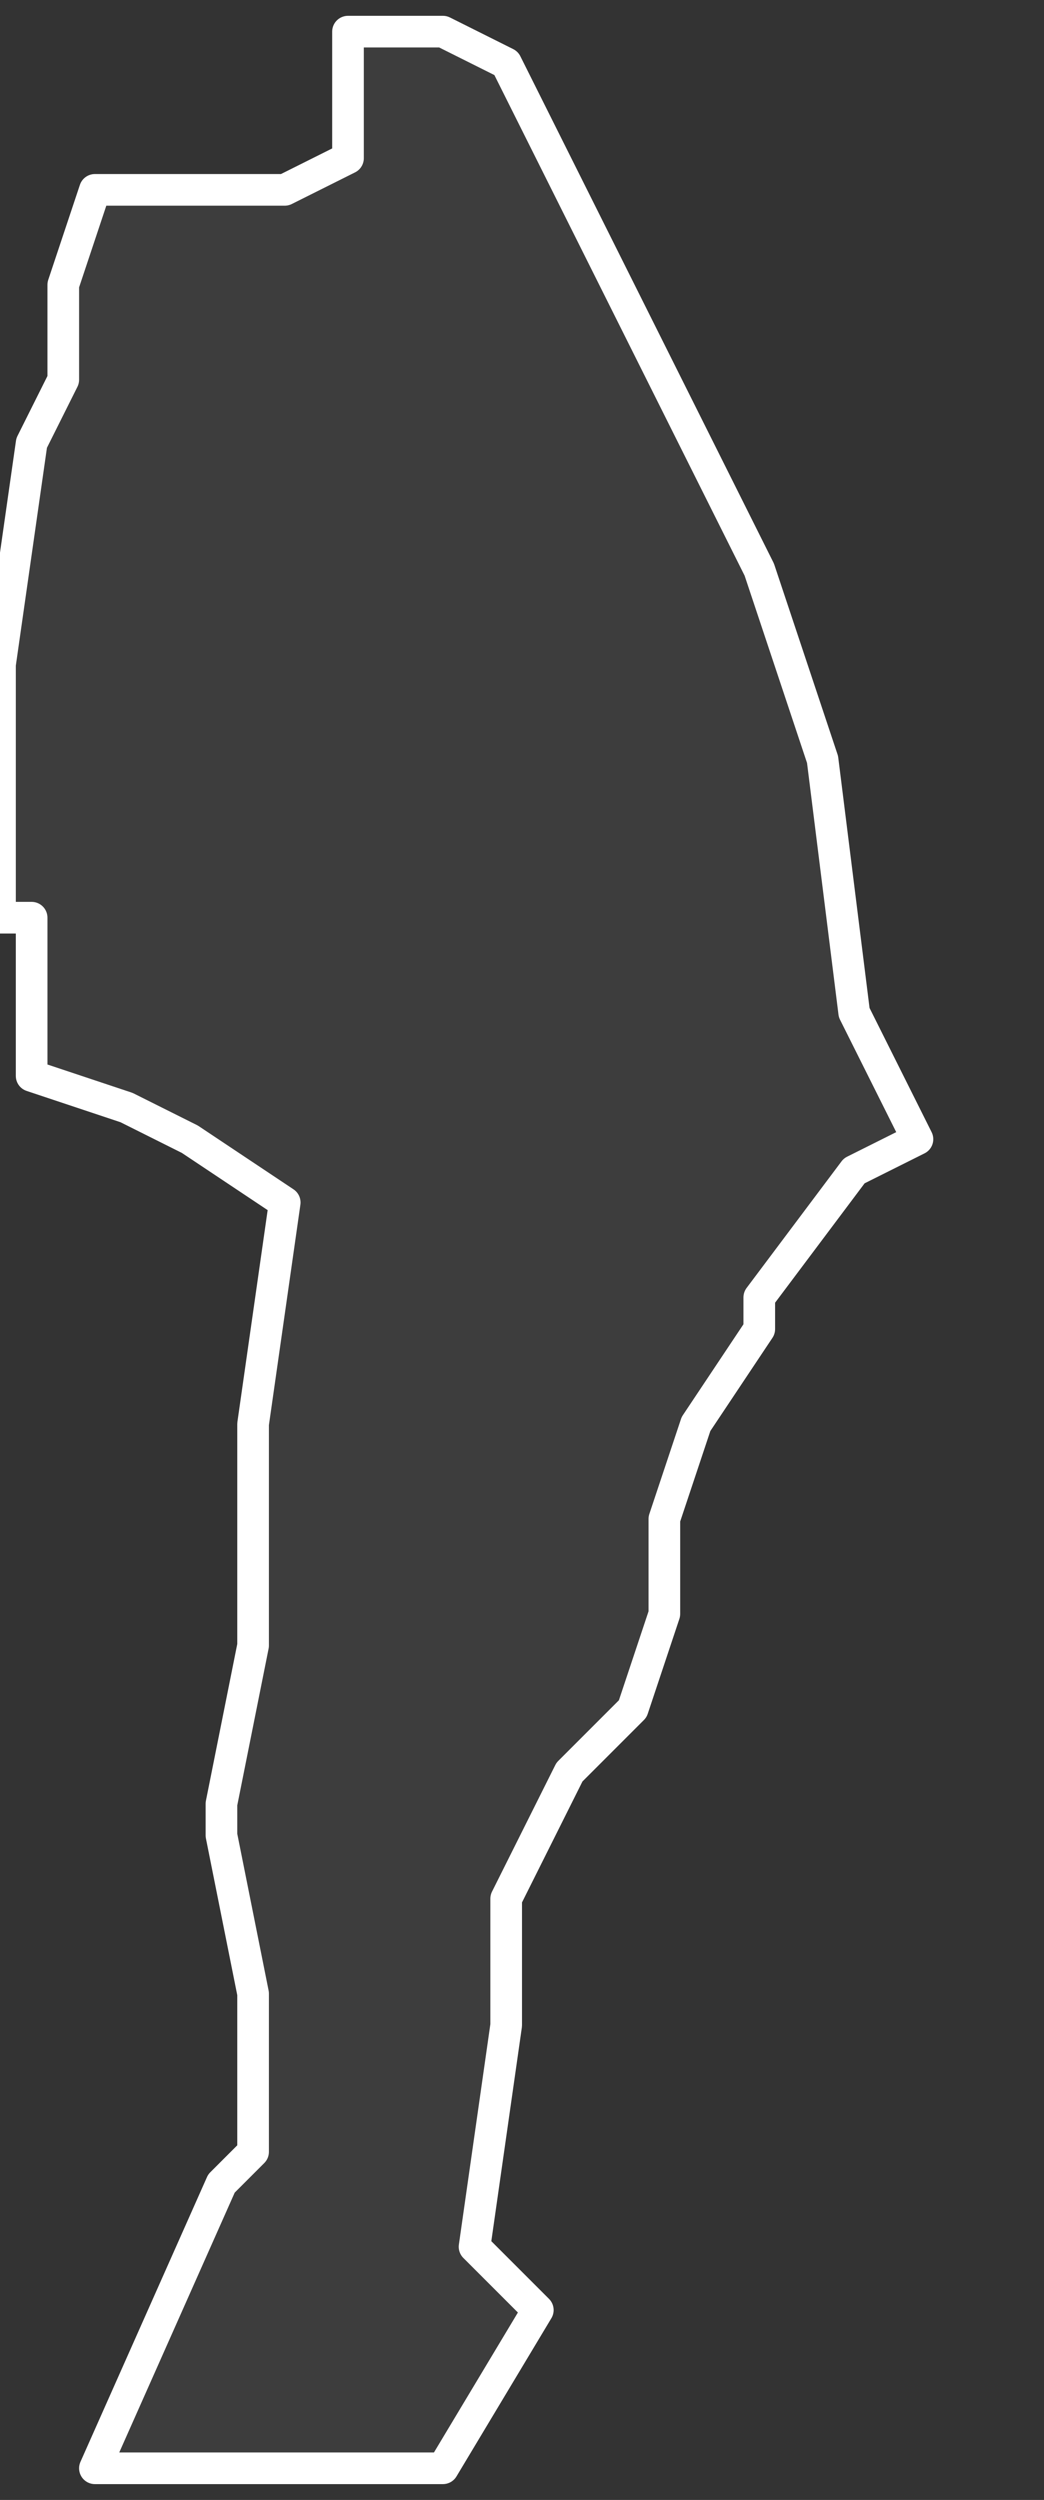
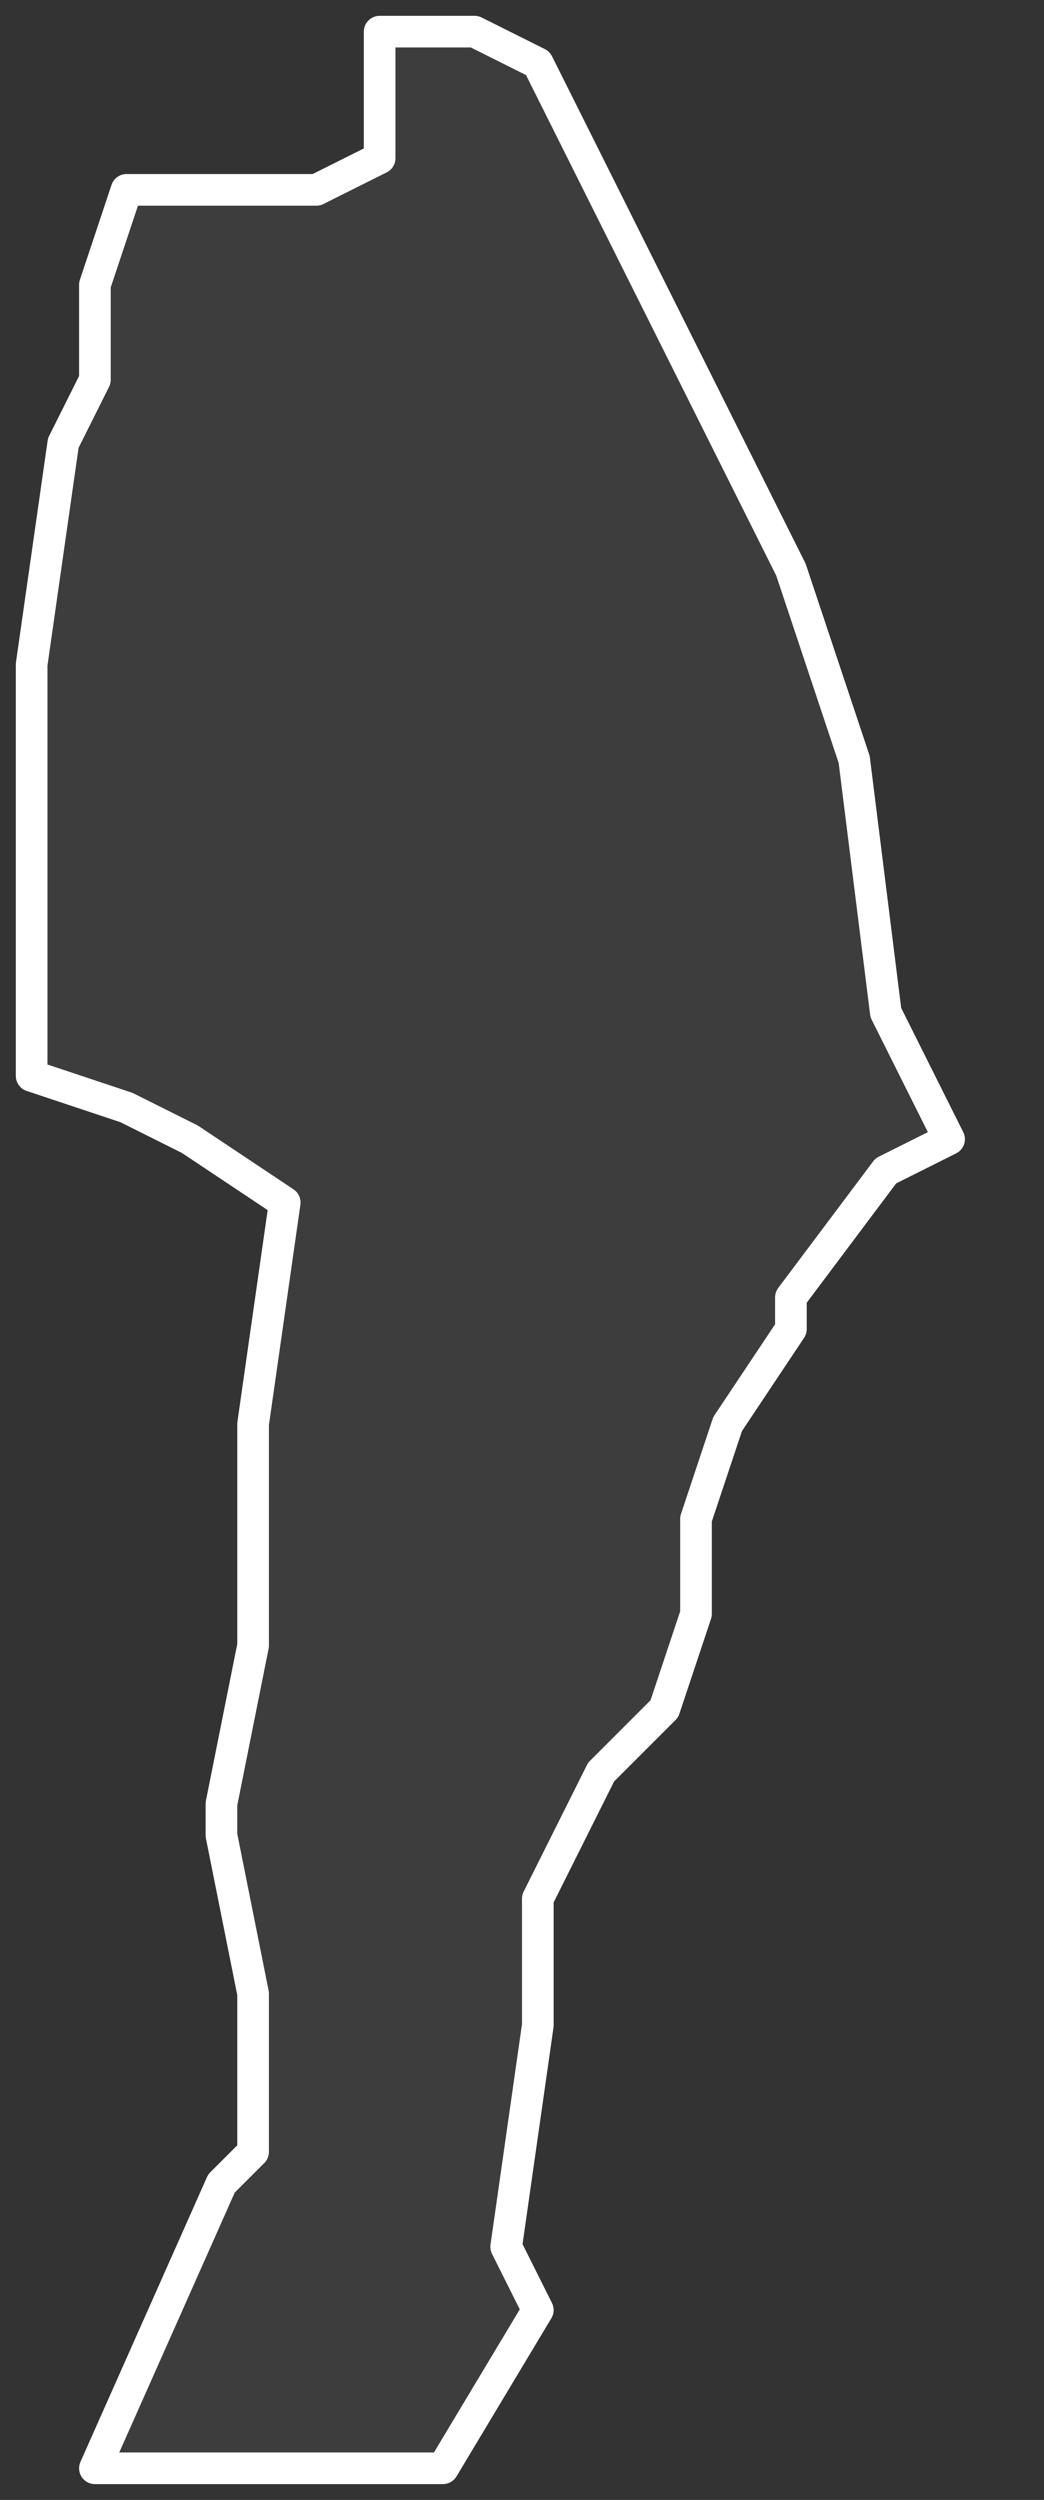
<svg xmlns="http://www.w3.org/2000/svg" version="1.2" viewBox="-0.044 -66.869 0.033 0.079">
  <rect x="-0.044" y="-66.869" width="0.033" height="0.079" fill="#333333" stroke="none" />
  <g>
-     <path fill="#fff" fill-opacity=".05" fill-rule="evenodd" stroke="#fff" stroke-linecap="round" stroke-linejoin="round" stroke-width=".001" d="m-.027-66.796-.003.005-.001 0-.007-0-.003-0.0.004-.009.001-.001 0-.005-.001-.005-0-.001.001-.005 0-.007.001-.007-.003-.002-.002-.001-.003-.001 0-.005h-.001l-0-.004 0-.004.001-.007.001-.002 0-.003.001-.003.004-0.0.002-0.0.002-.001 0-.004.003 0.0.002.001.001.002.007.014.001.003.001.003.001.008.002.004-.002.001-.003.004 0.0.001-.002.003-.001.003-0.0.003-.001.003-.002.002-.002.004-0.0.004-.001.007Z" class="polygon" />
+     <path fill="#fff" fill-opacity=".05" fill-rule="evenodd" stroke="#fff" stroke-linecap="round" stroke-linejoin="round" stroke-width=".001" d="m-.027-66.796-.003.005-.001 0-.007-0-.003-0.0.004-.009.001-.001 0-.005-.001-.005-0-.001.001-.005 0-.007.001-.007-.003-.002-.002-.001-.003-.001 0-.005l-0-.004 0-.004.001-.007.001-.002 0-.003.001-.003.004-0.0.002-0.0.002-.001 0-.004.003 0.0.002.001.001.002.007.014.001.003.001.003.001.008.002.004-.002.001-.003.004 0.0.001-.002.003-.001.003-0.0.003-.001.003-.002.002-.002.004-0.0.004-.001.007Z" class="polygon" />
  </g>
</svg>